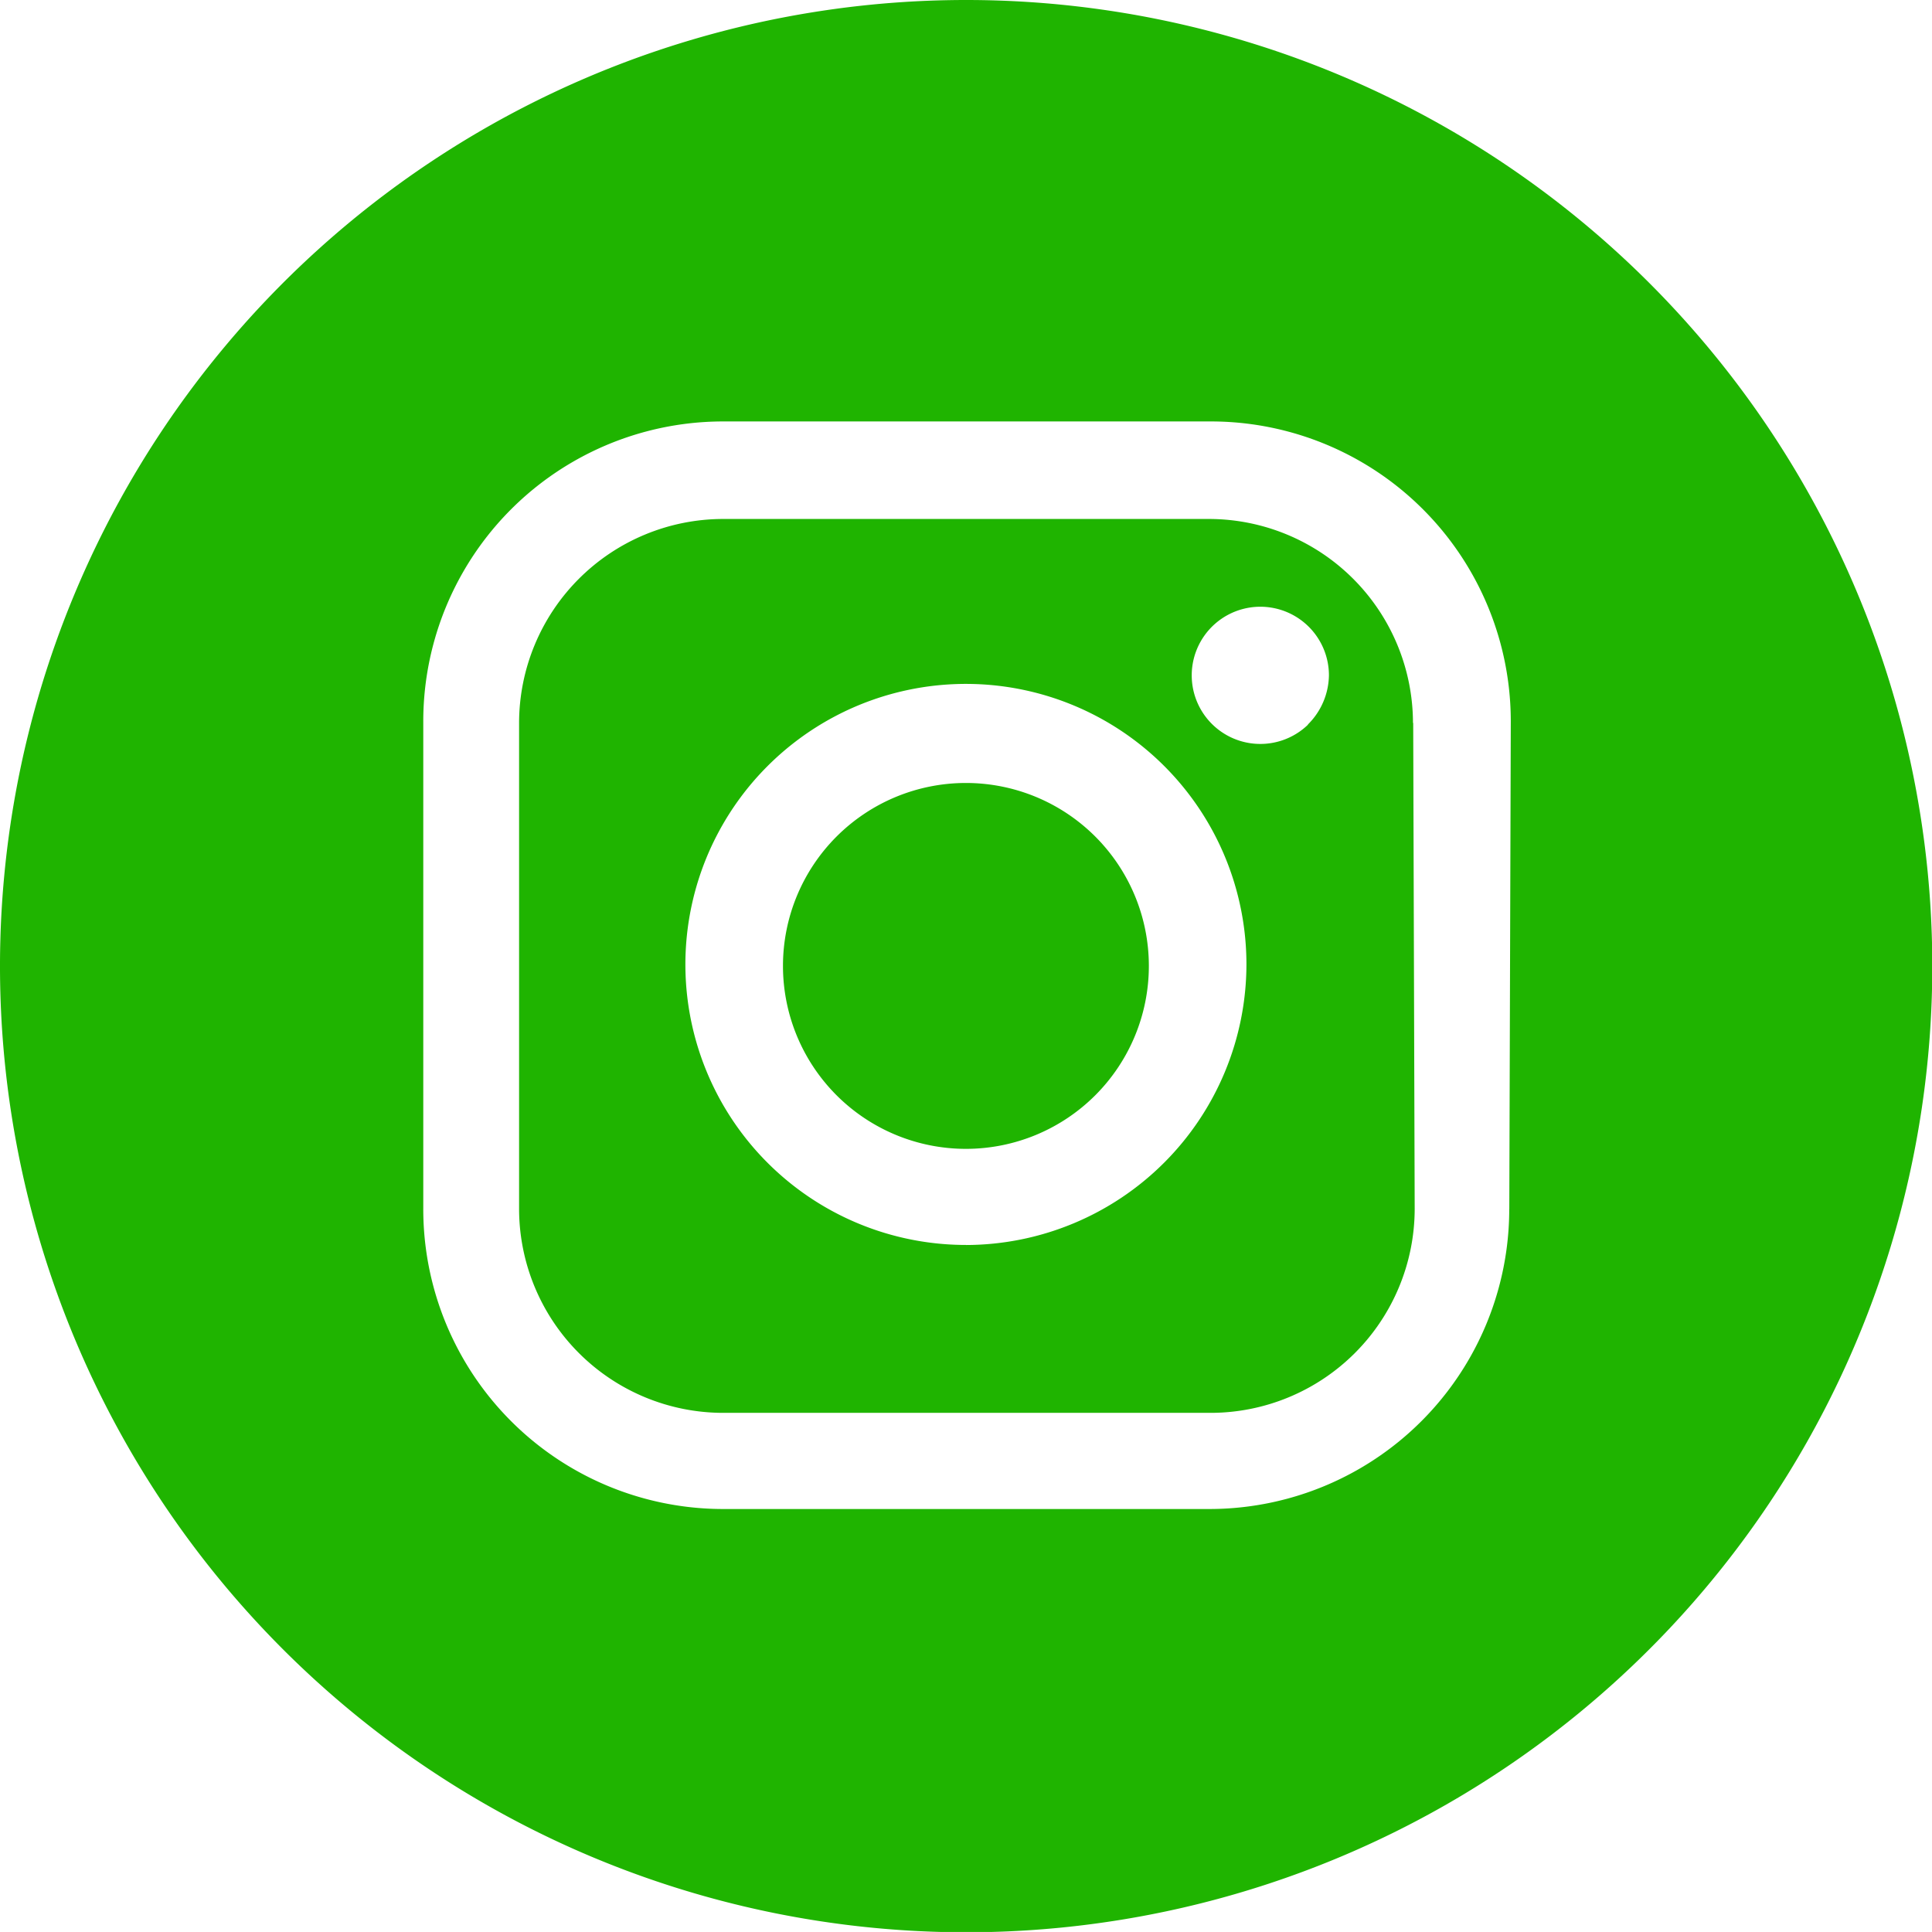
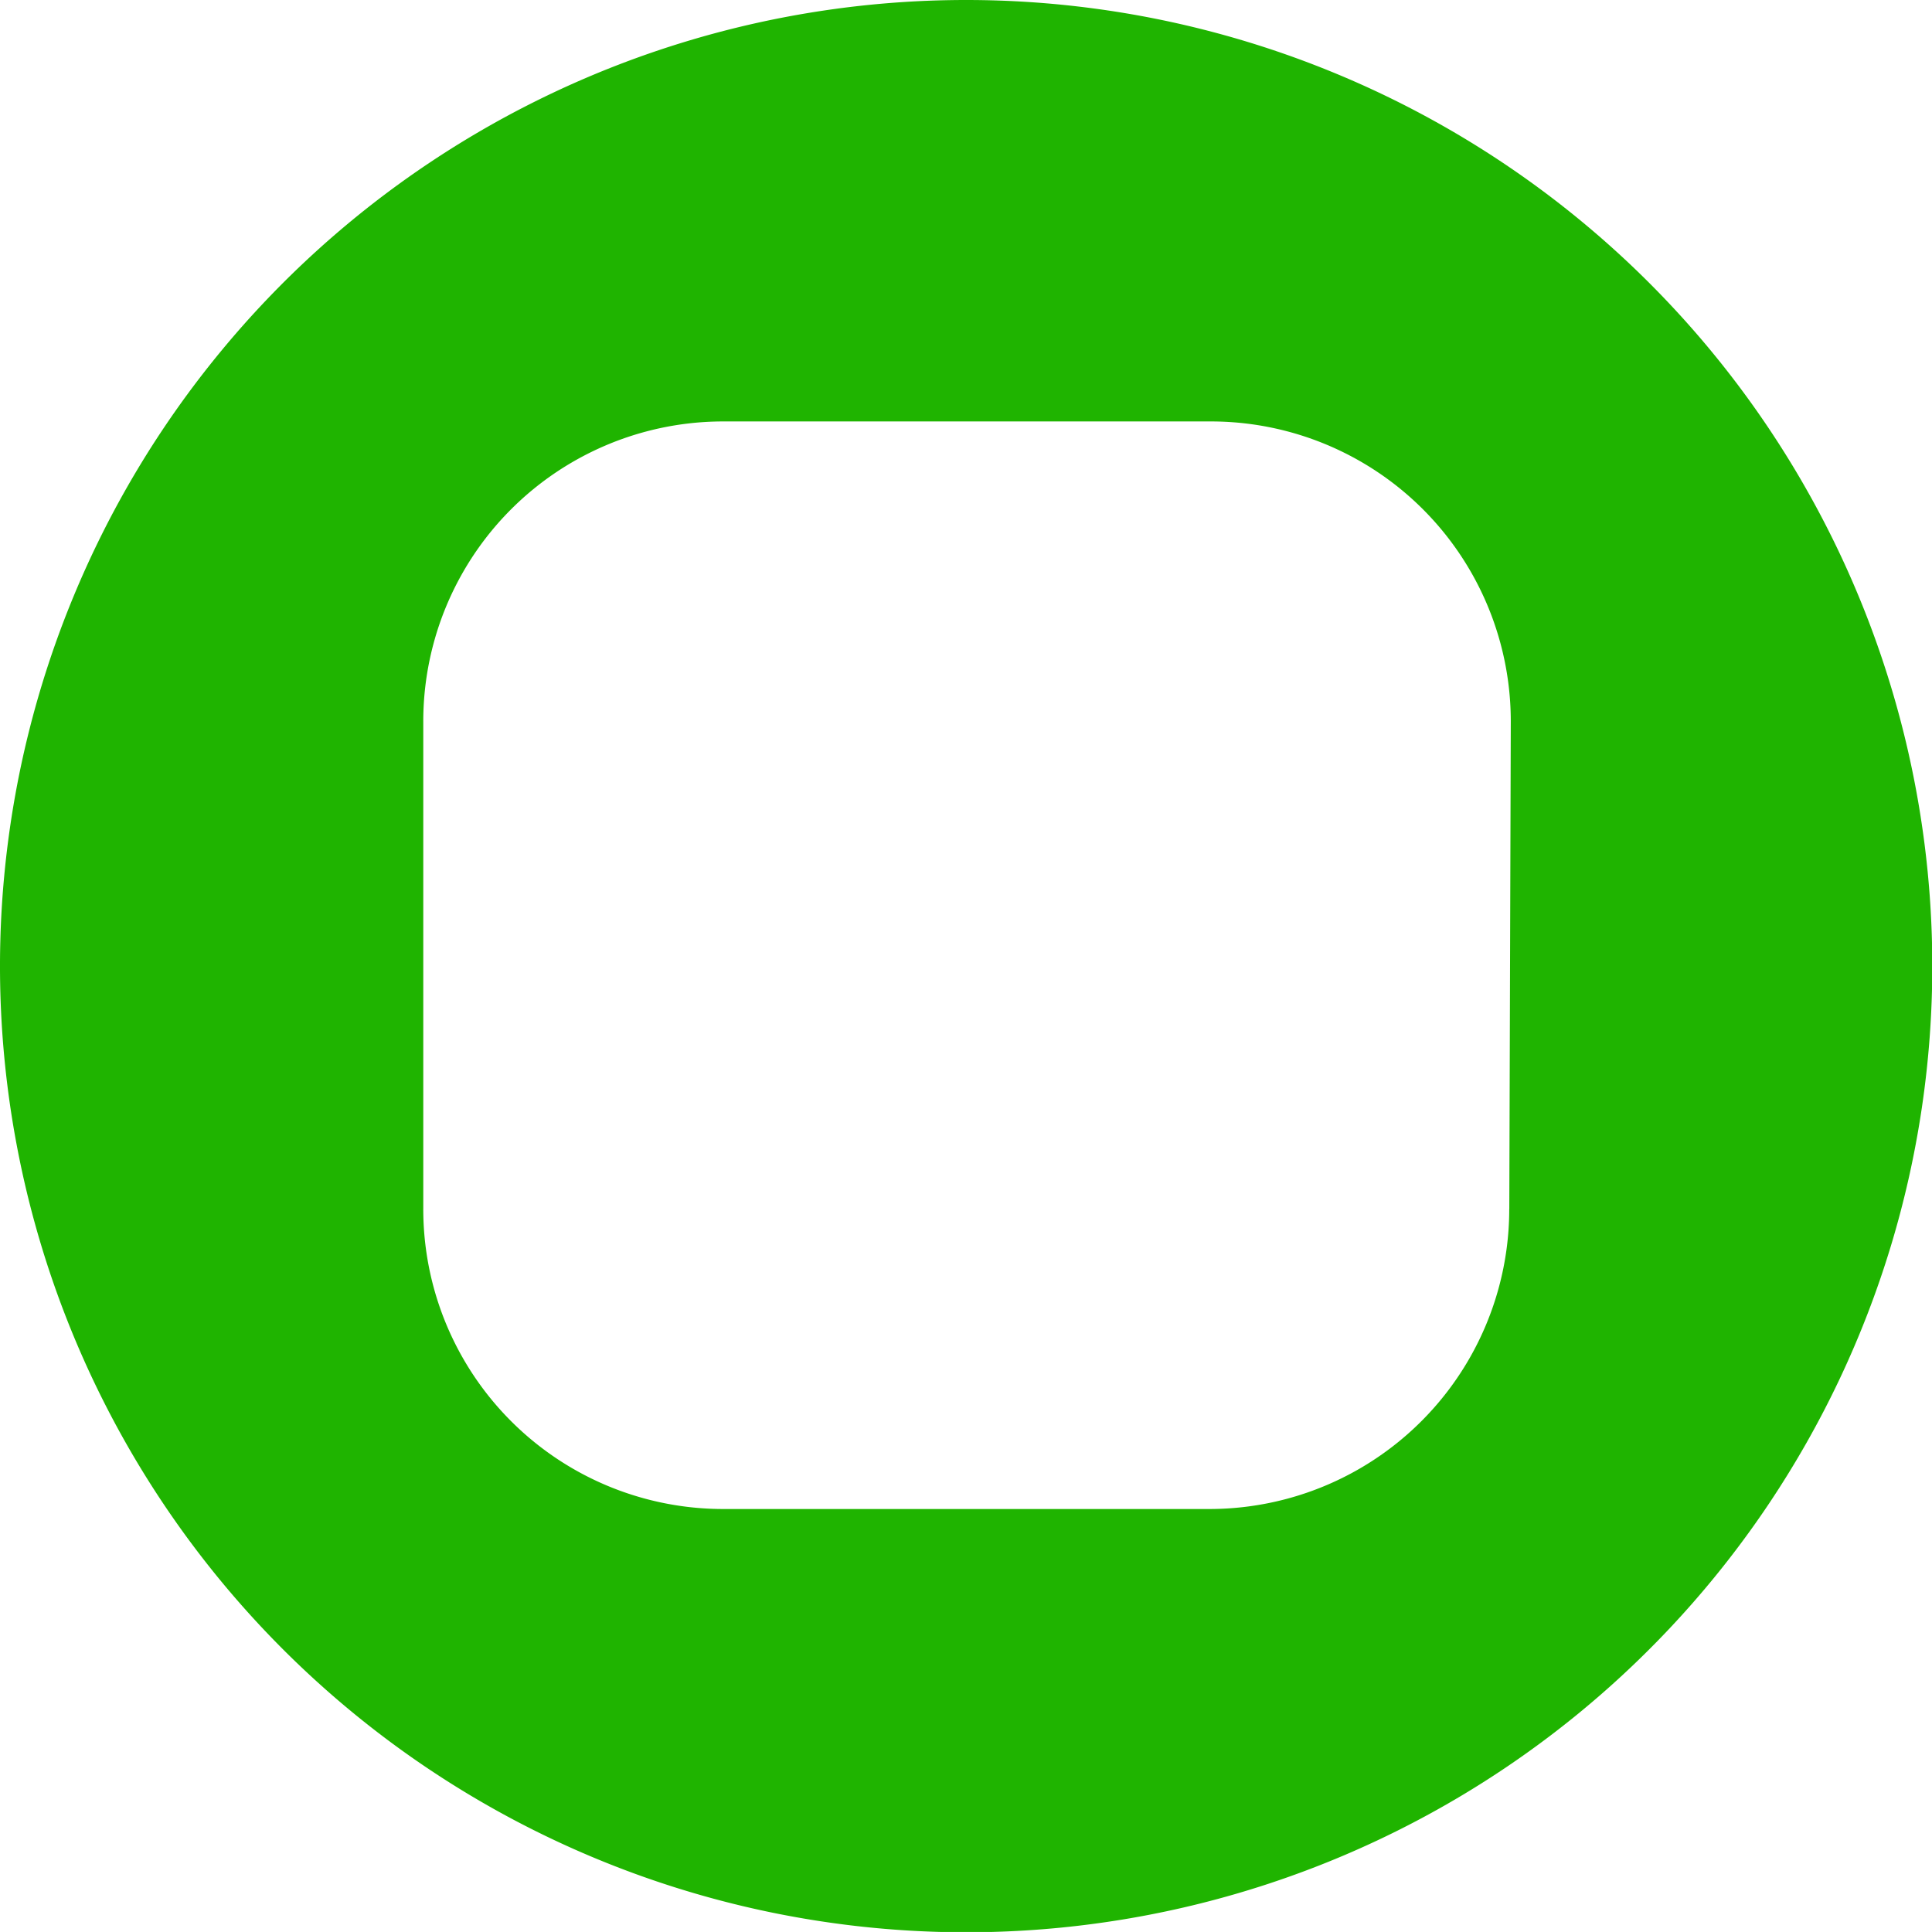
<svg xmlns="http://www.w3.org/2000/svg" width="33.795" height="33.794" viewBox="0 0 33.795 33.794">
-   <path d="M162.1,144.3a3.2,3.2,0,1,0,3.2,3.2A3.2,3.2,0,0,0,162.1,144.3Z" transform="translate(-145.204 -130.604)" fill="#1fb400" />
  <path d="M123.6,92.1a16.9,16.9,0,1,0,16.9,16.9A16.9,16.9,0,0,0,123.6,92.1Zm9.5,21.148a5.246,5.246,0,0,1-5.248,5.248h-8.5a5.246,5.246,0,0,1-5.248-5.248V104.72a5.246,5.246,0,0,1,5.248-5.248h8.527a5.246,5.246,0,0,1,5.248,5.248l-.026,8.527Z" transform="translate(-106.7 -92.1)" fill="#1fb400" />
-   <path d="M156.938,130.268a3.572,3.572,0,0,0-3.568-3.568h-8.5a3.572,3.572,0,0,0-3.568,3.568v8.5a3.572,3.572,0,0,0,3.568,3.568H153.4a3.572,3.572,0,0,0,3.568-3.568h0l-.026-8.5Zm-7.819,9.131a4.907,4.907,0,1,1,4.906-4.906A4.916,4.916,0,0,1,149.119,139.4Zm5.982-9.1a1.2,1.2,0,1,1,.367-.866A1.235,1.235,0,0,1,155.1,130.295Z" transform="translate(-132.222 -117.622)" fill="#1fb400" />
</svg>